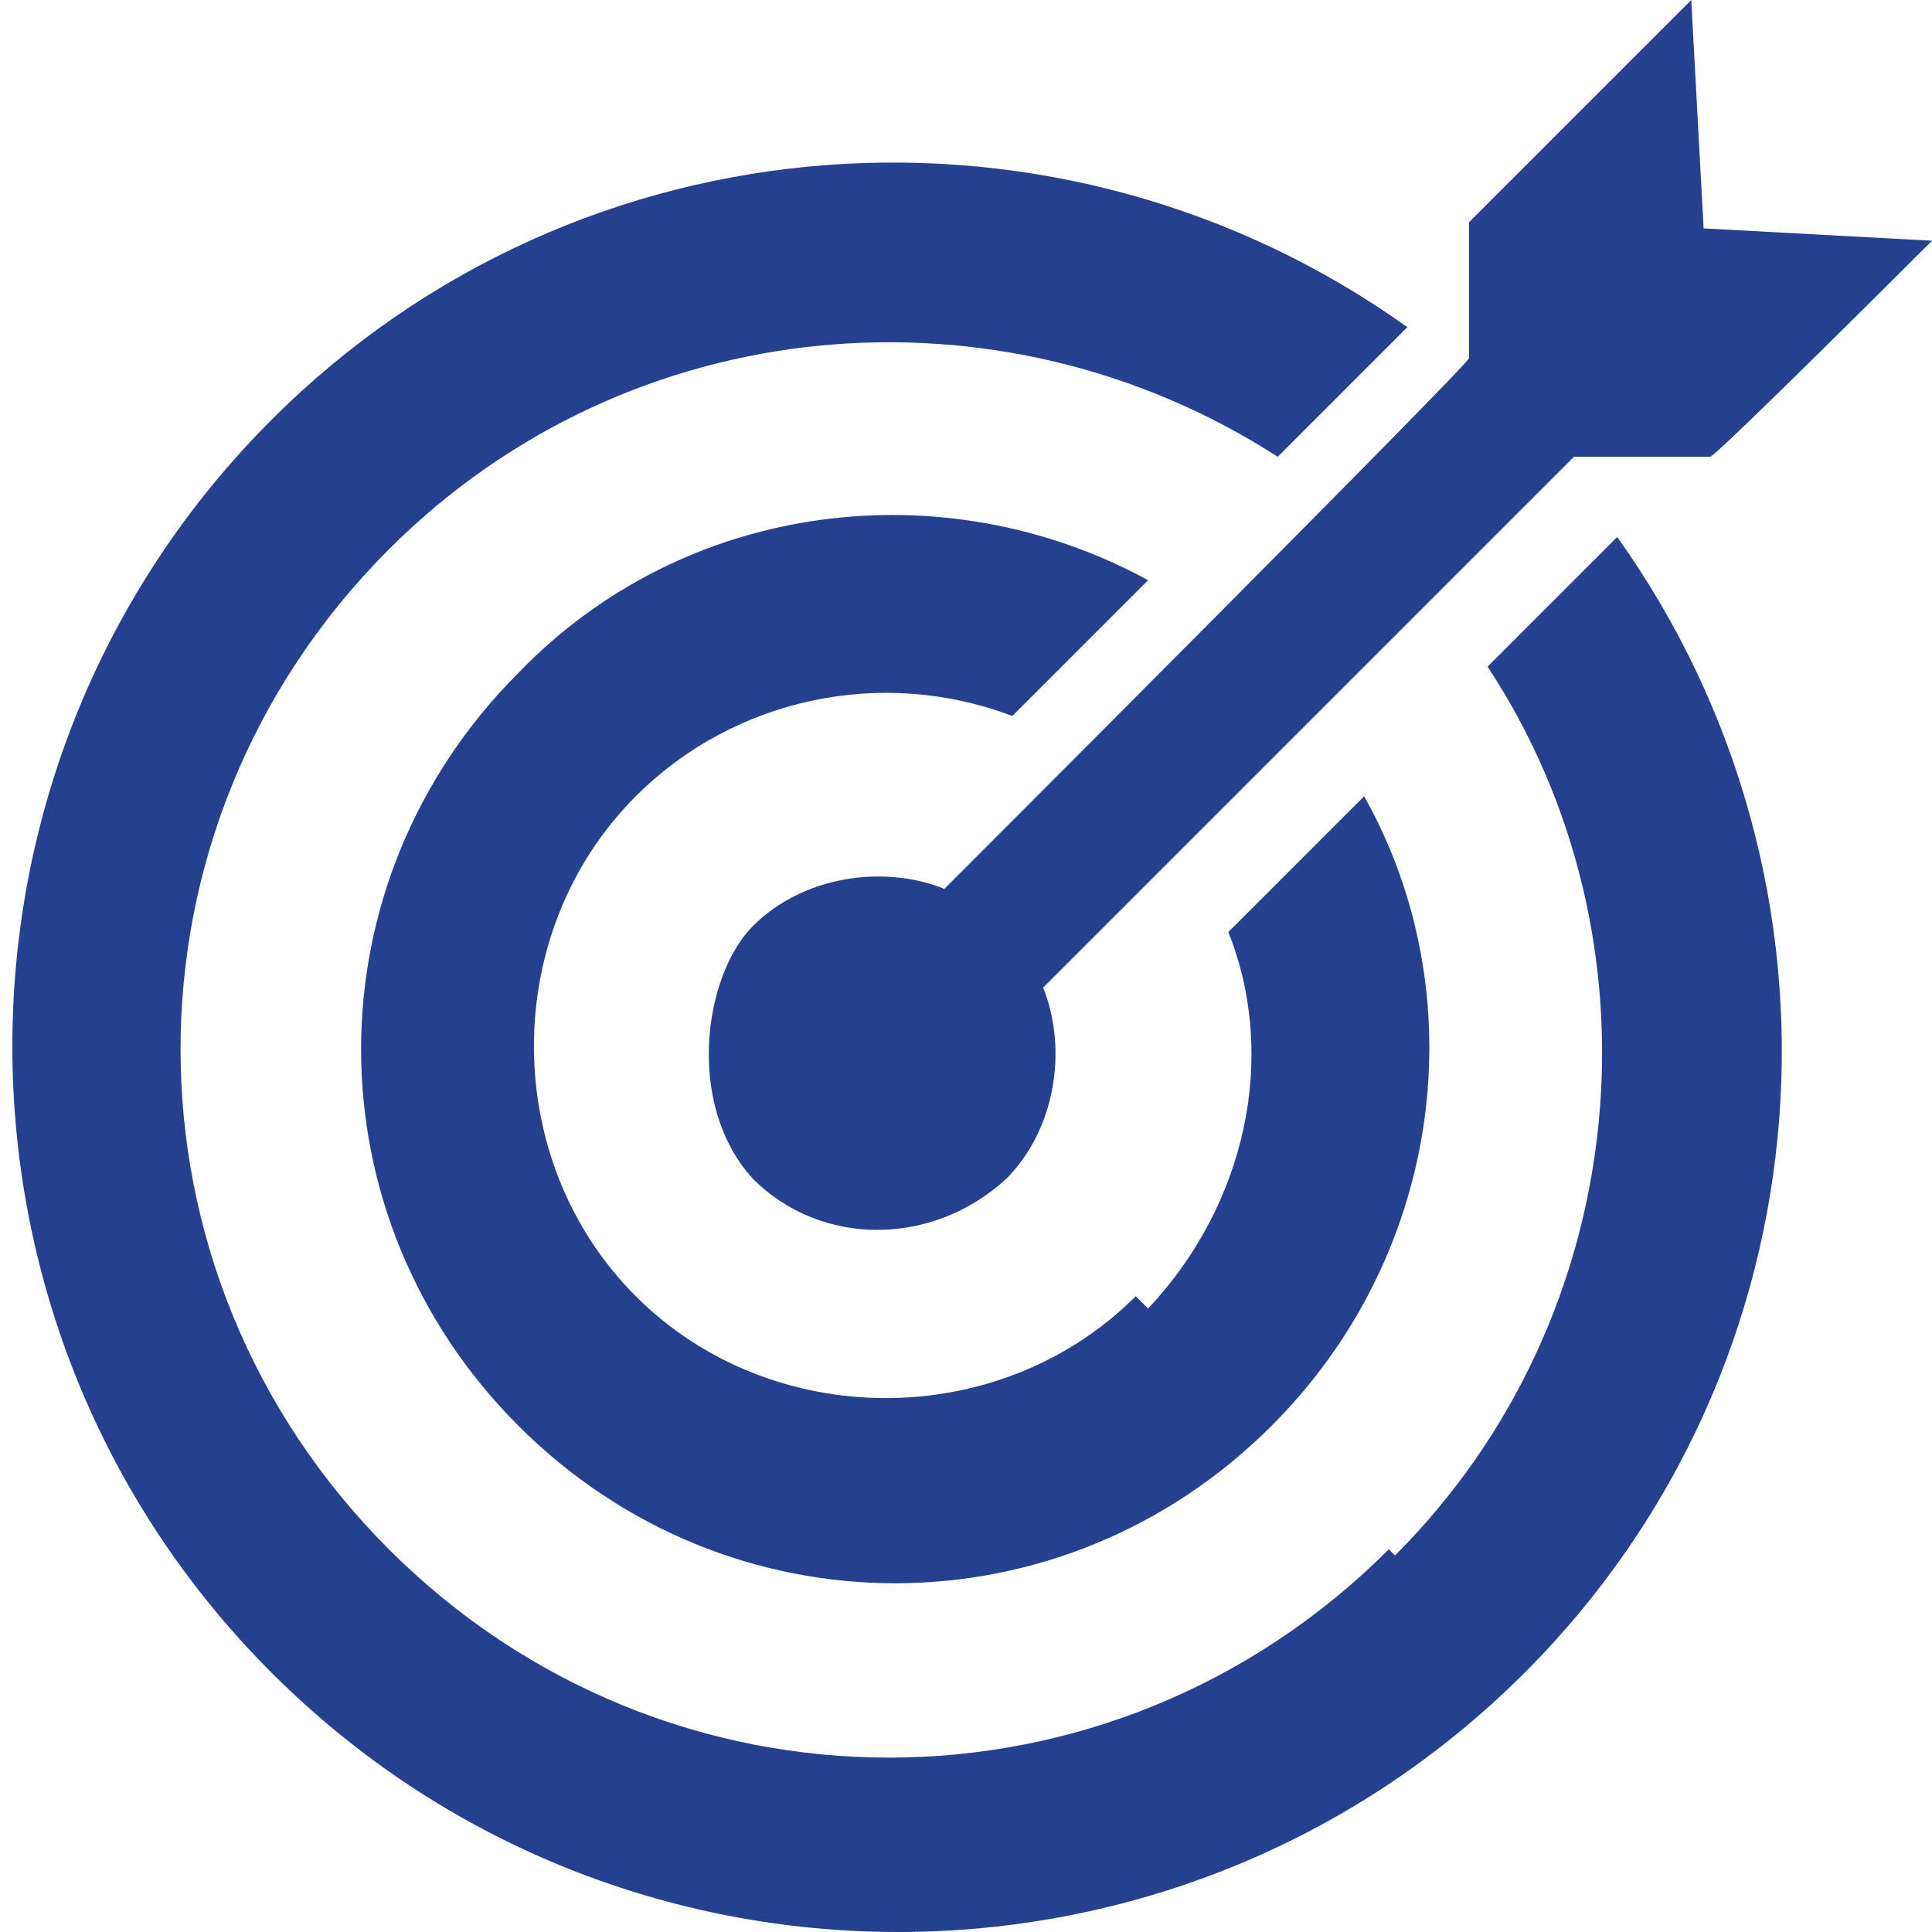
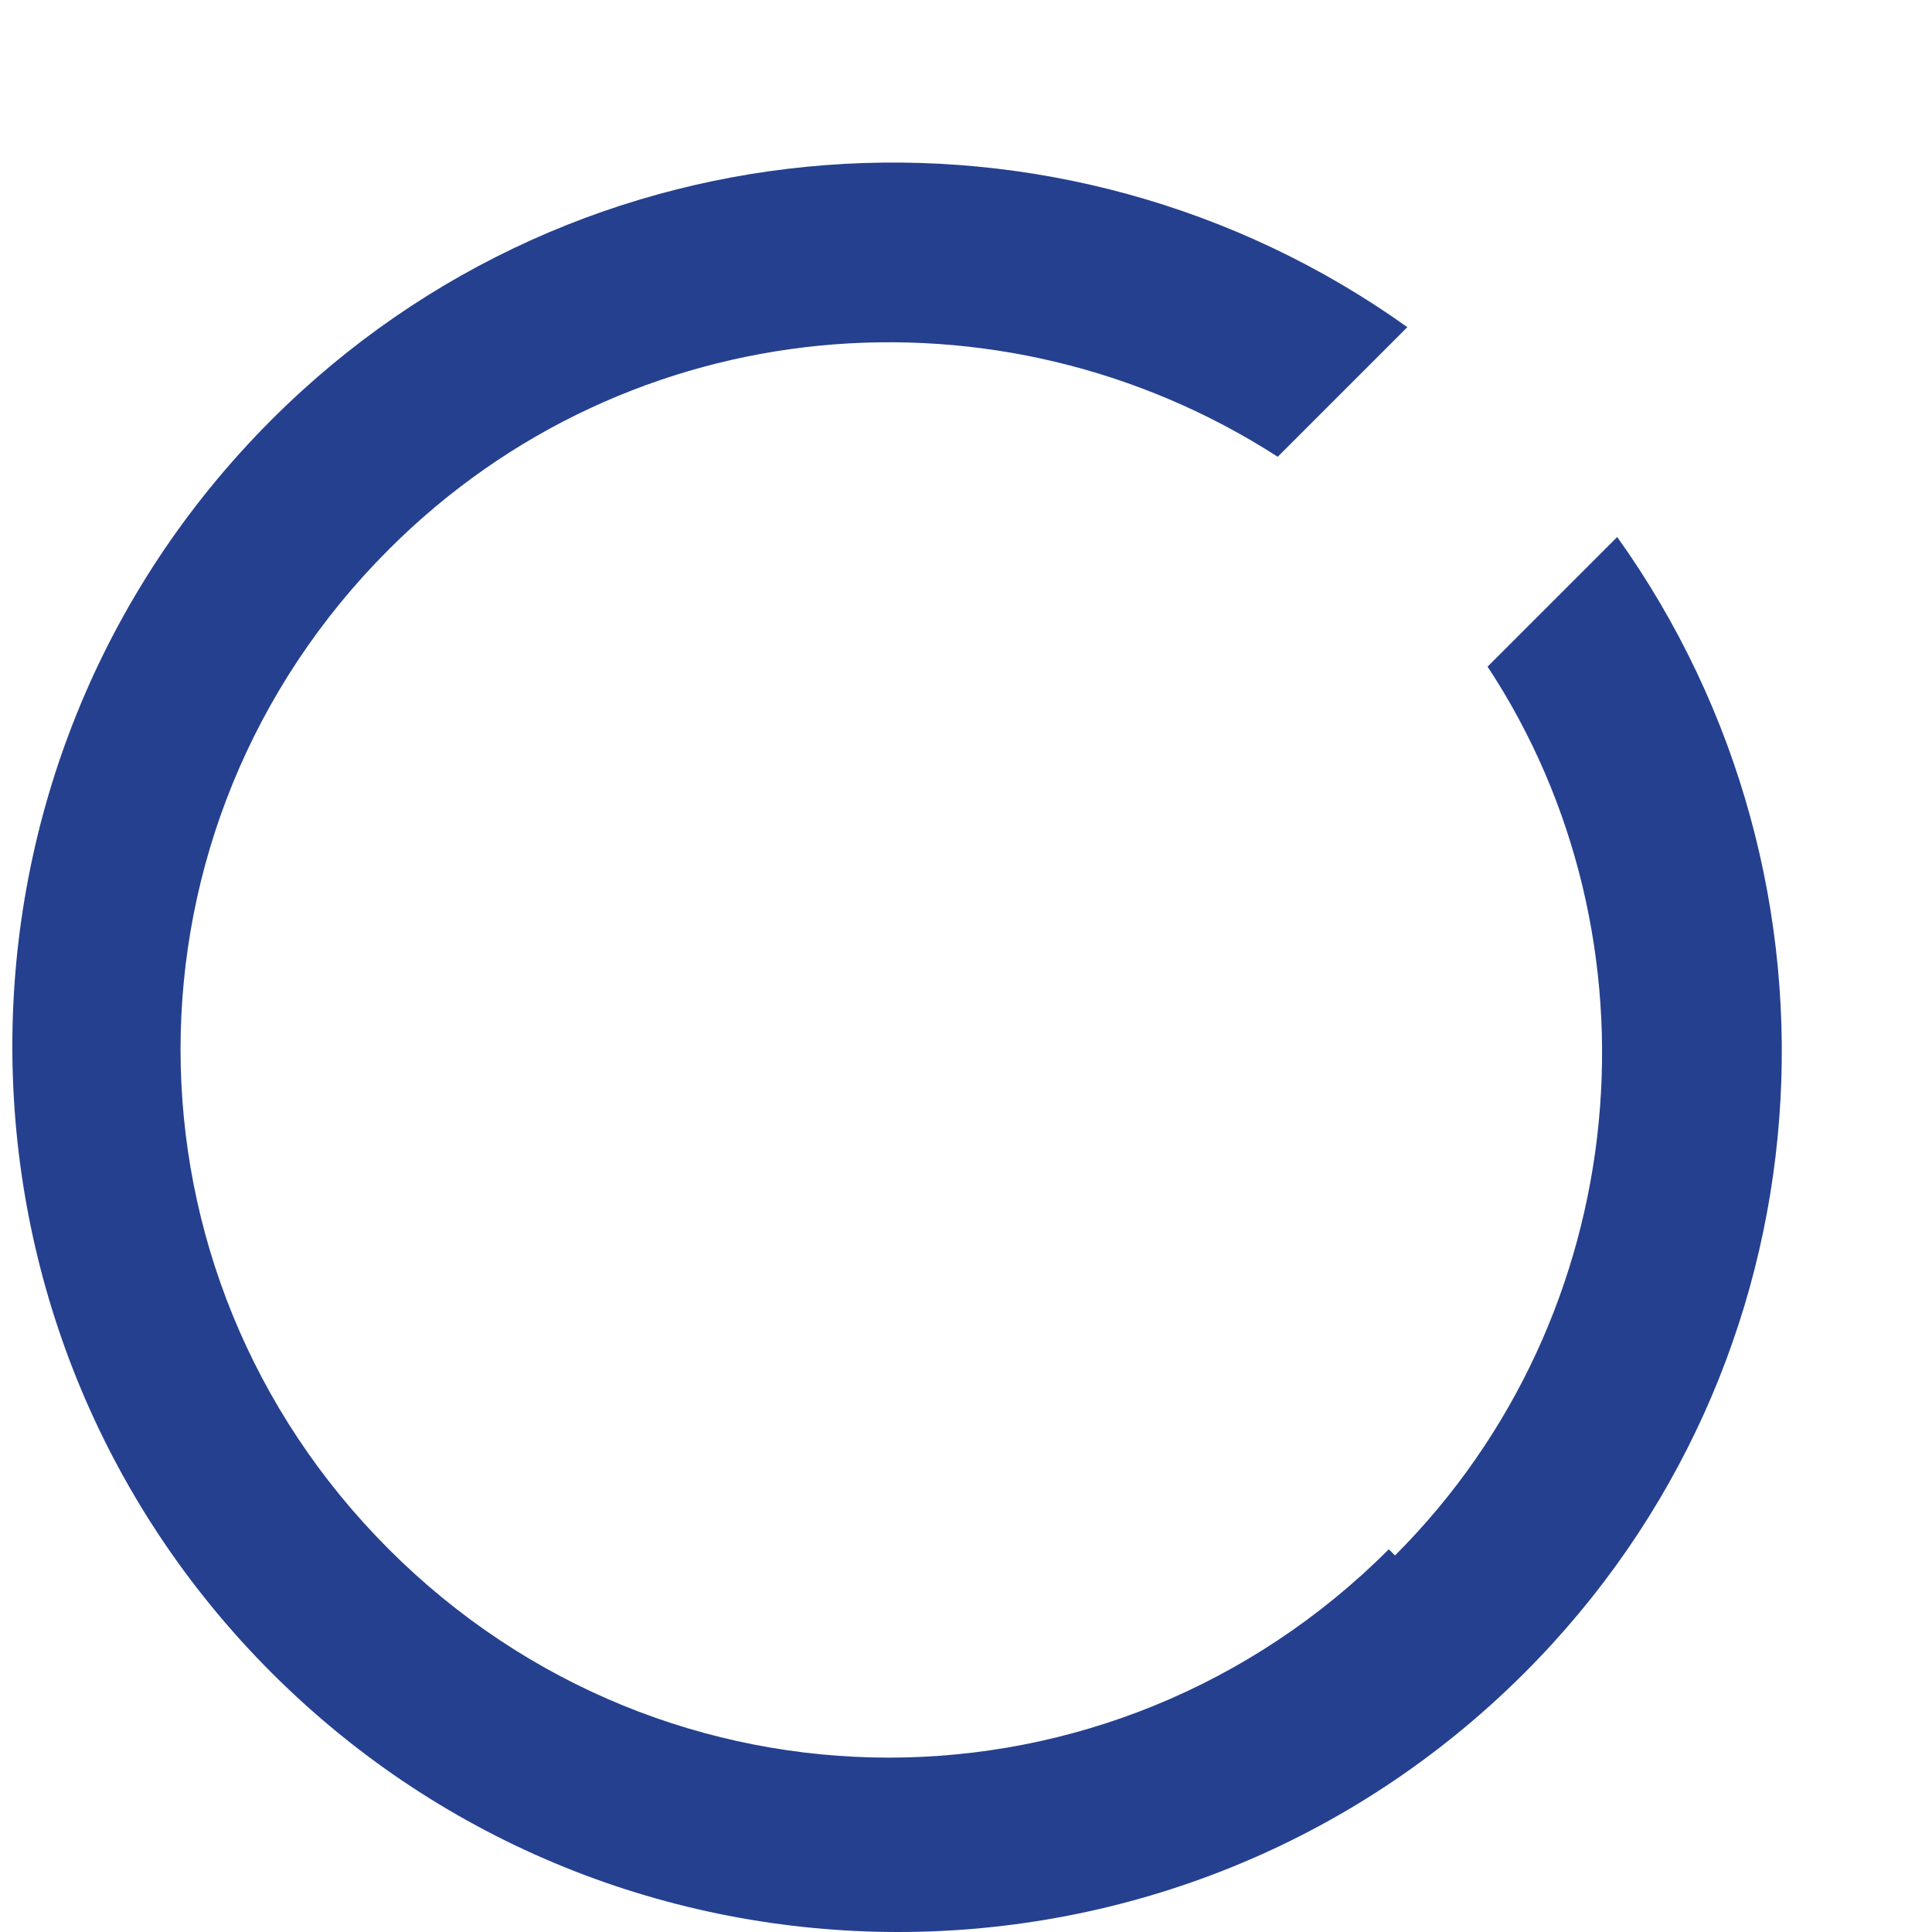
<svg xmlns="http://www.w3.org/2000/svg" id="Layer_2" version="1.1" viewBox="0 0 31.3 31.3">
  <defs>
    <style>
      .st0 {
        fill: #25408f;
      }
    </style>
  </defs>
  <path class="st0" d="M22.5,25.1c-4.5,4.5-11.7,4.5-16.2,0-4.5-4.5-4.5-11.7,0-16.2,3.9-3.9,9.9-4.4,14.4-1.5l2.1-2.1c-5.6-4-13.4-3.5-18.4,1.5-5.6,5.6-5.6,14.7,0,20.3,5.6,5.6,14.7,5.6,20.3,0,5-5,5.5-12.8,1.5-18.4l-2.1,2.1c2.9,4.4,2.4,10.5-1.5,14.4" />
-   <path class="st0" d="M18.4,21c-2.2,2.2-5.9,2.2-8.1,0-2.2-2.2-2.2-5.9,0-8.1,1.6-1.6,4-2.1,6.1-1.3l2.2-2.2c-3.3-1.8-7.5-1.3-10.2,1.5-3.4,3.4-3.4,8.8,0,12.2,3.4,3.4,8.8,3.4,12.2,0,2.8-2.8,3.3-7,1.5-10.2l-2.2,2.2c.8,2,.3,4.4-1.3,6.1" />
-   <path class="st0" d="M27.6,3.7l-.2-3.7-3.6,3.6v2.2c.1,0-8.5,8.6-8.5,8.6-1-.4-2.3-.2-3.1.6s-1.1,2.9,0,4.1c1.1,1.1,2.9,1.1,4.1,0,.8-.8,1-2.1.6-3.1l8.6-8.6h2.2c0,.1,3.6-3.5,3.6-3.5,0,0-3.7-.2-3.7-.2Z" />
</svg>